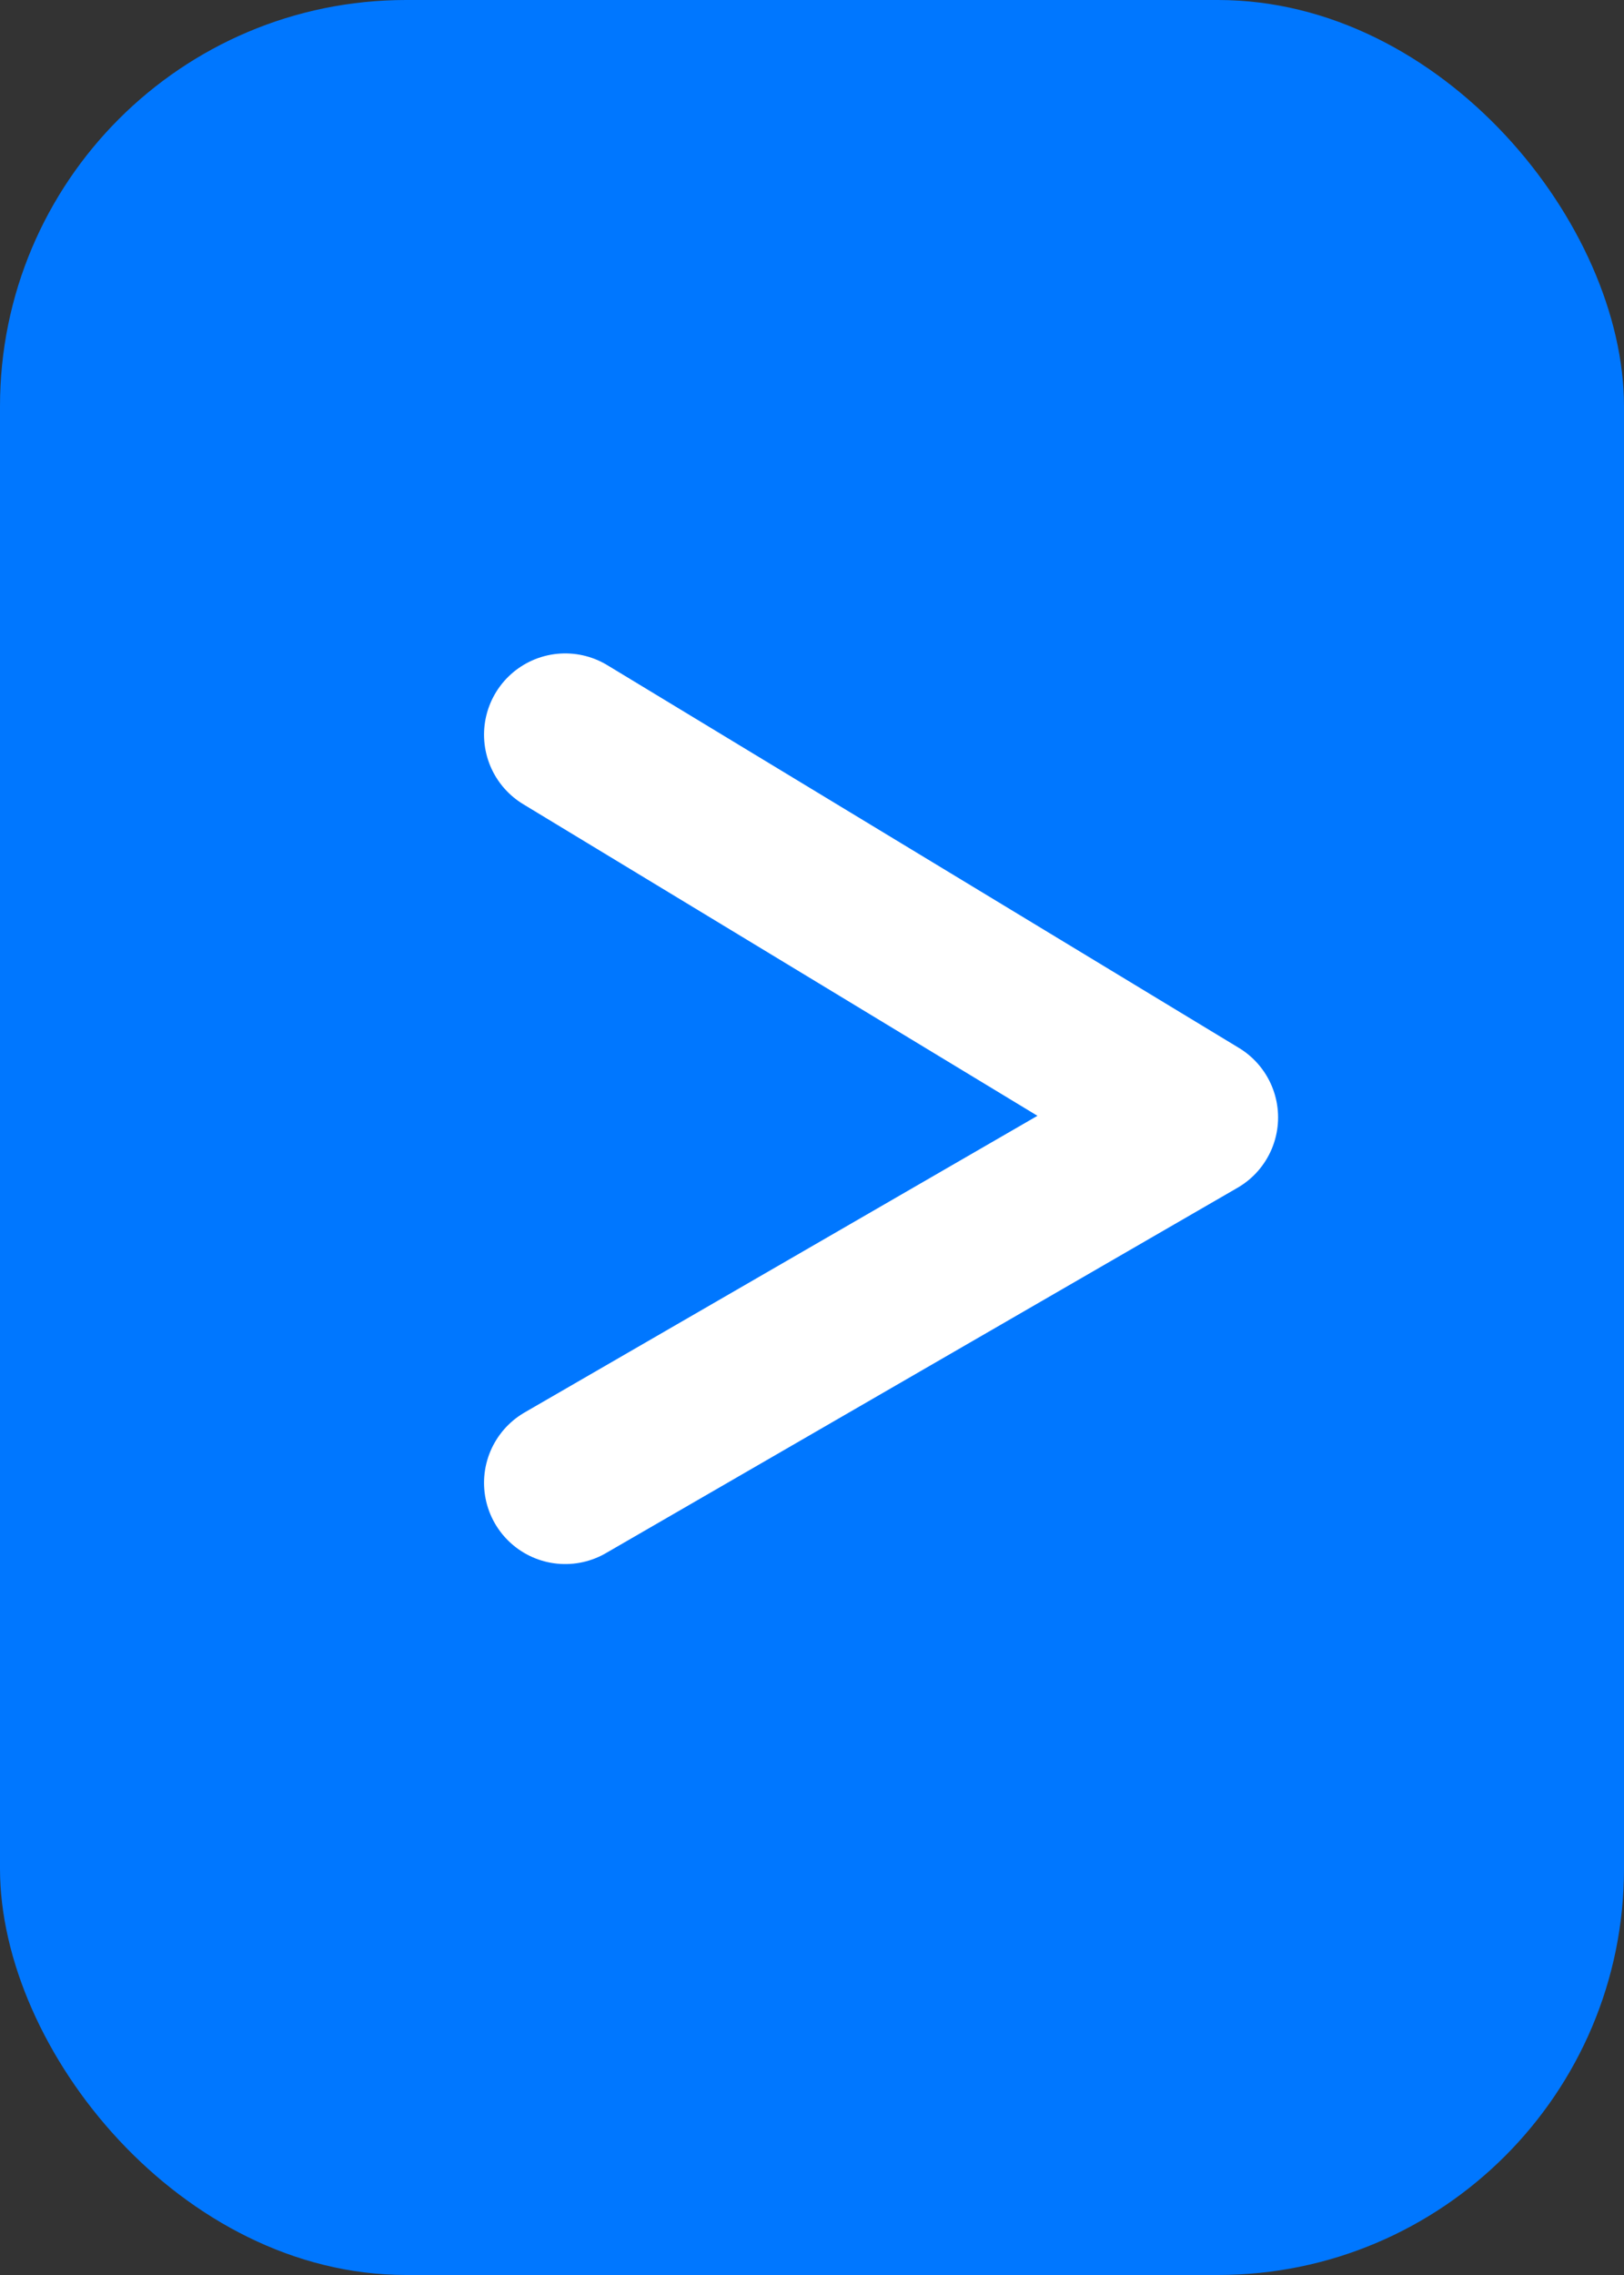
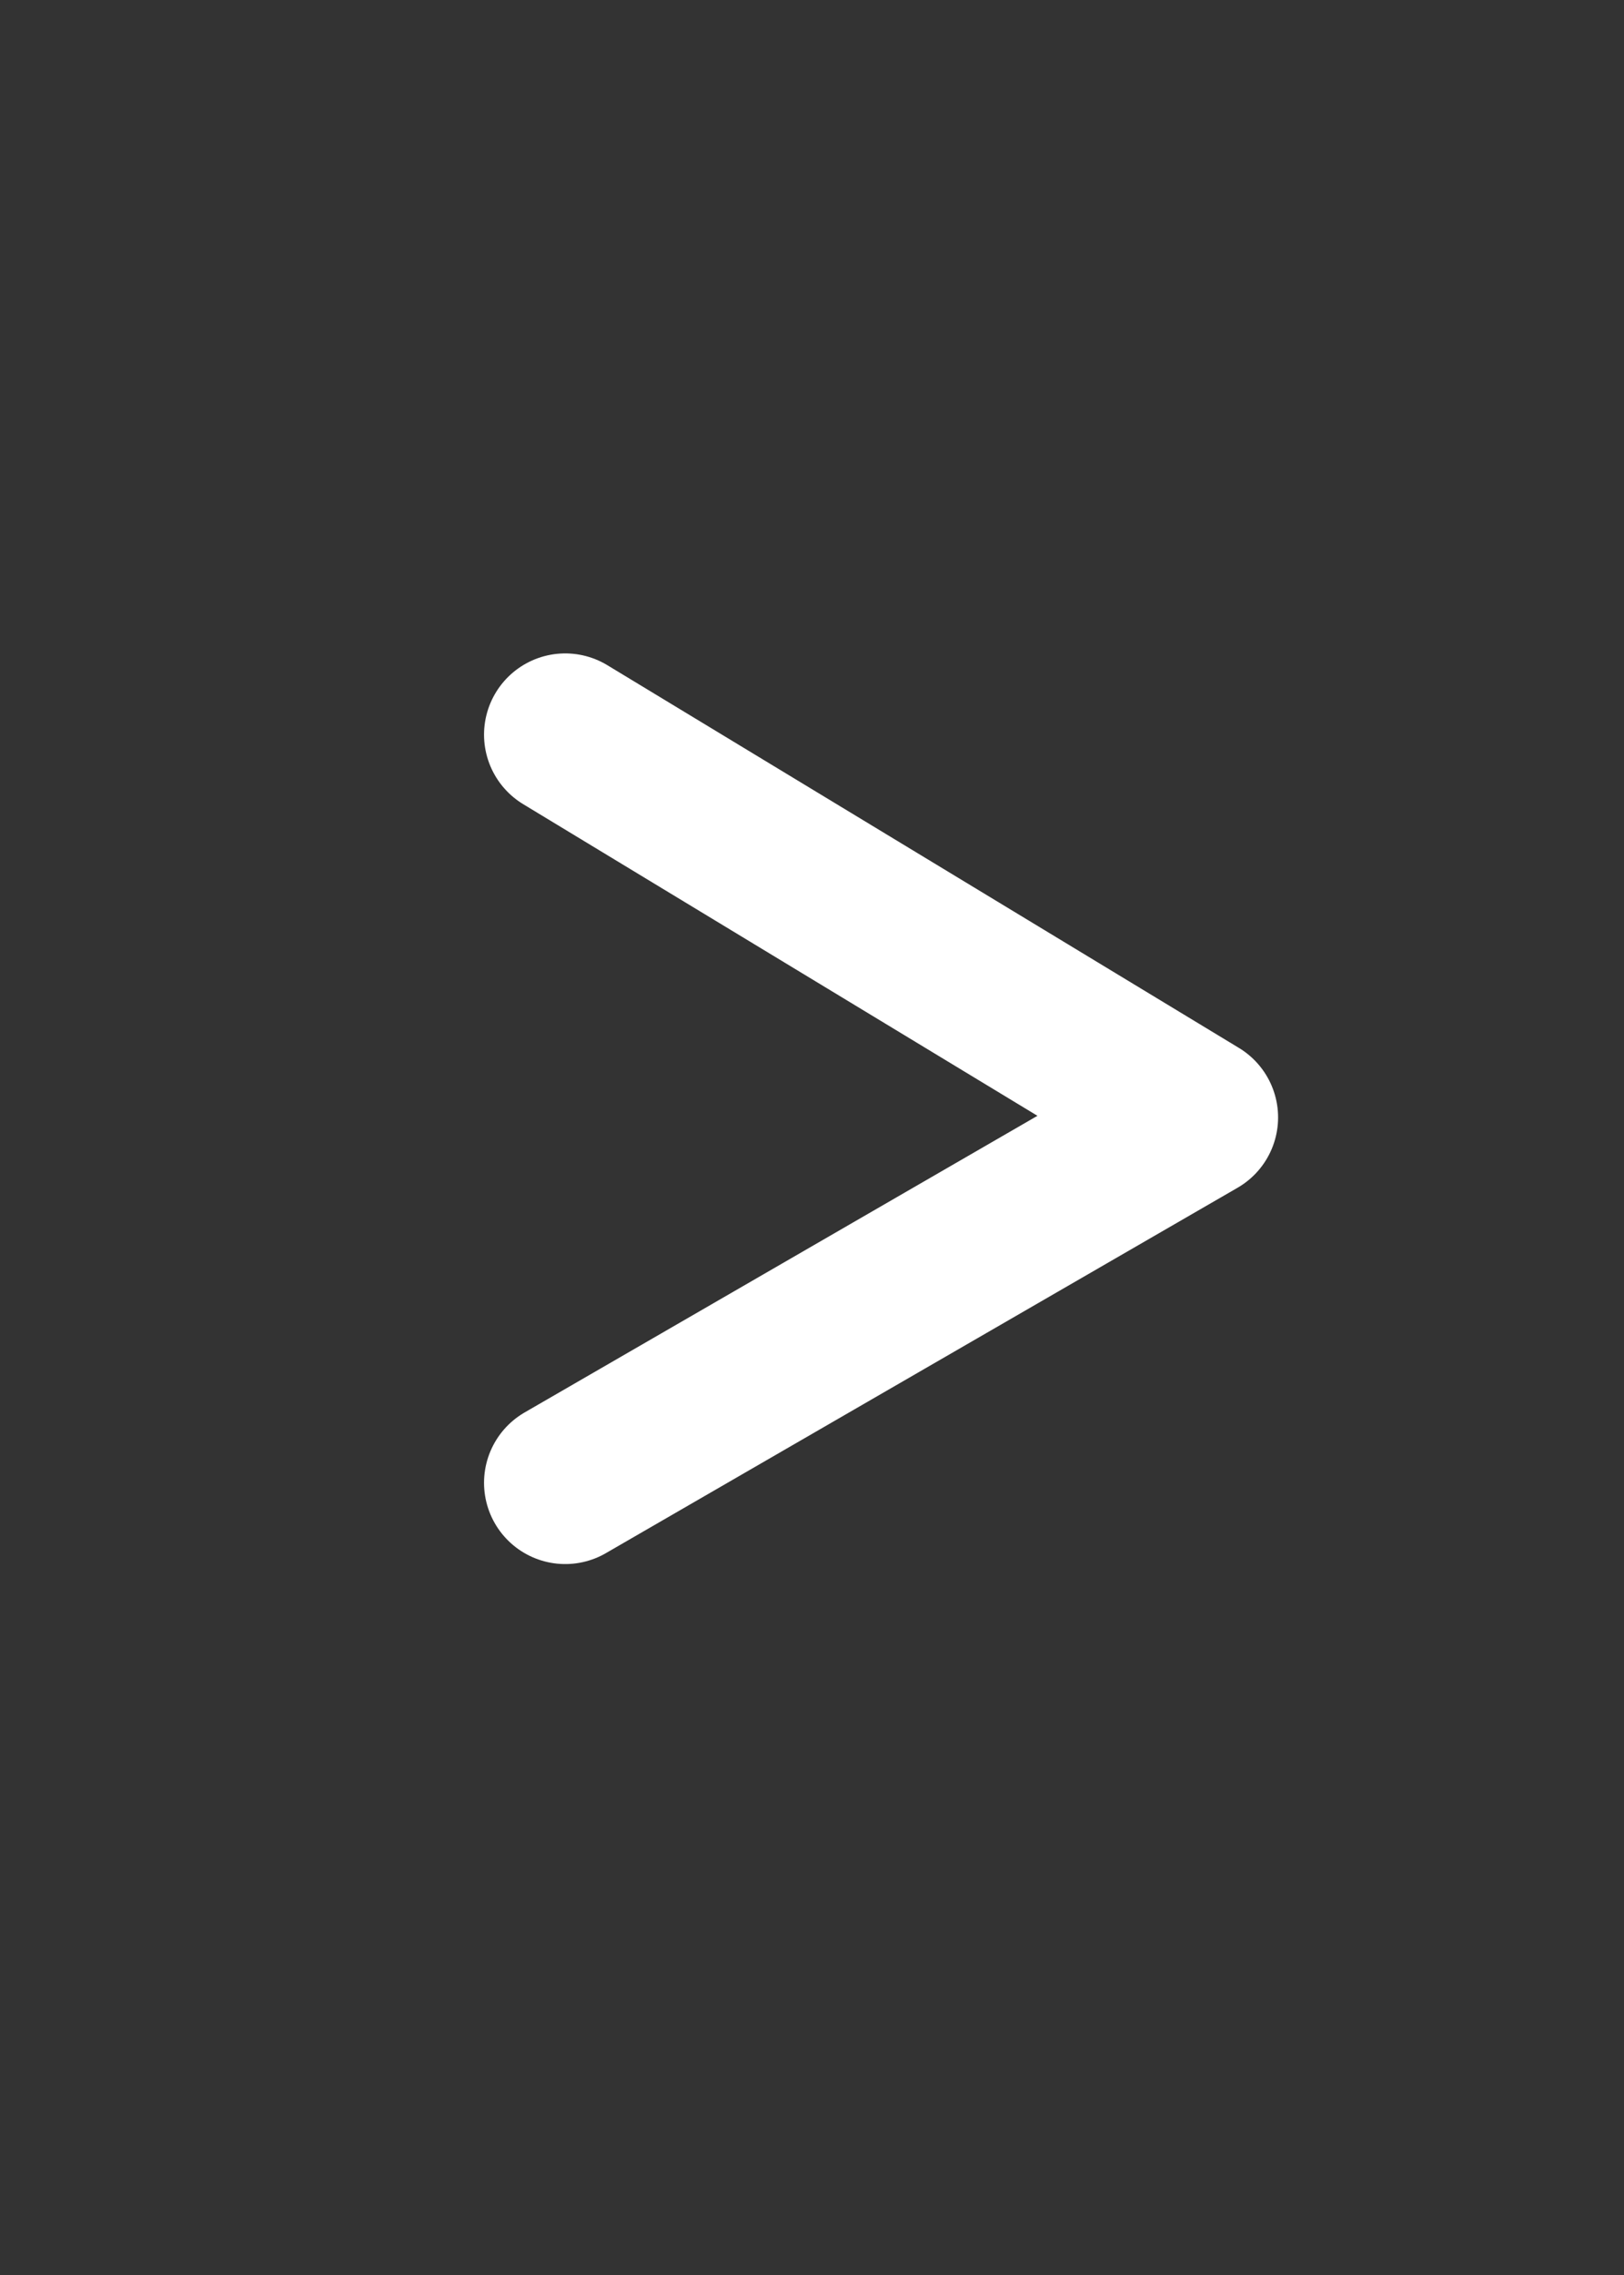
<svg xmlns="http://www.w3.org/2000/svg" width="20" height="28" viewBox="0 0 20 28" fill="none">
  <rect x="0" y="0" width="20" height="28" fill="#333333" stroke="none" />
  <g id="Group 666">
-     <rect id="Rectangle 153" x="20" y="28" width="20" height="28" rx="5" transform="rotate(-180 20 28)" fill="#0077FF" />
    <g id="Group 641">
      <path id="Vector 4" d="M6.961 18.25L14.74 13.753L6.961 9.042" stroke="white" stroke-width="2" stroke-linecap="round" stroke-linejoin="round" />
    </g>
  </g>
</svg>